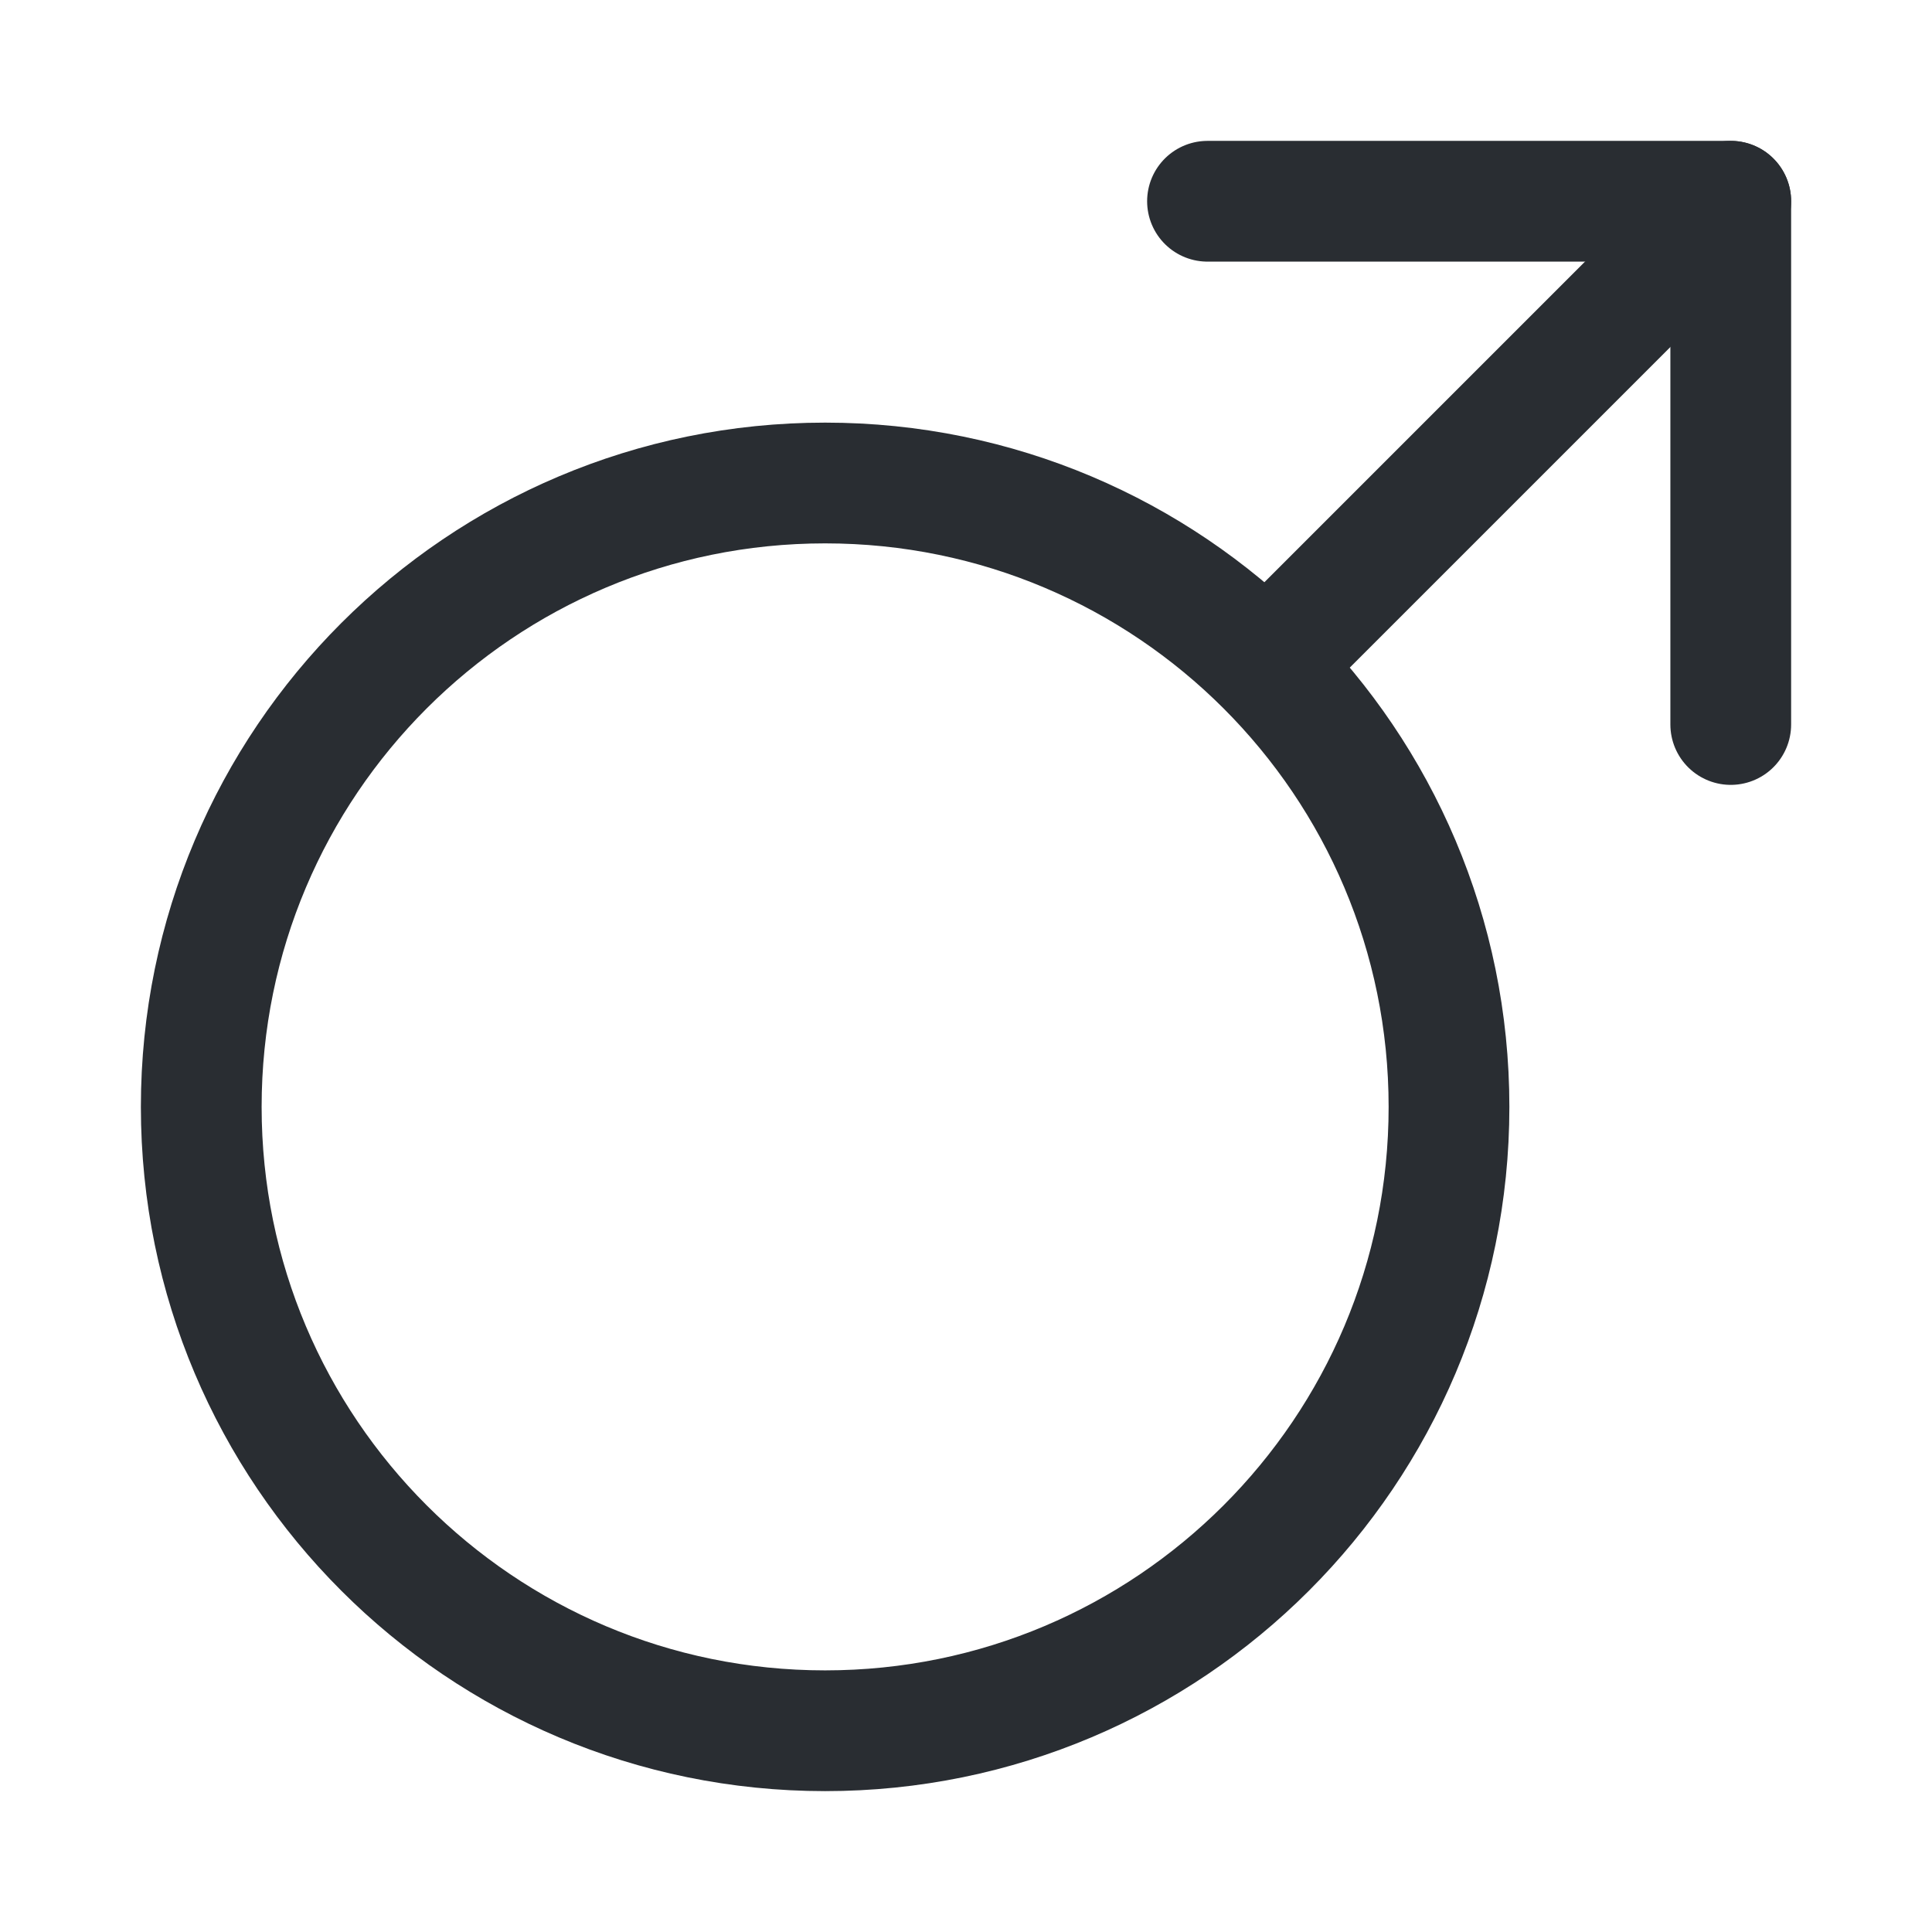
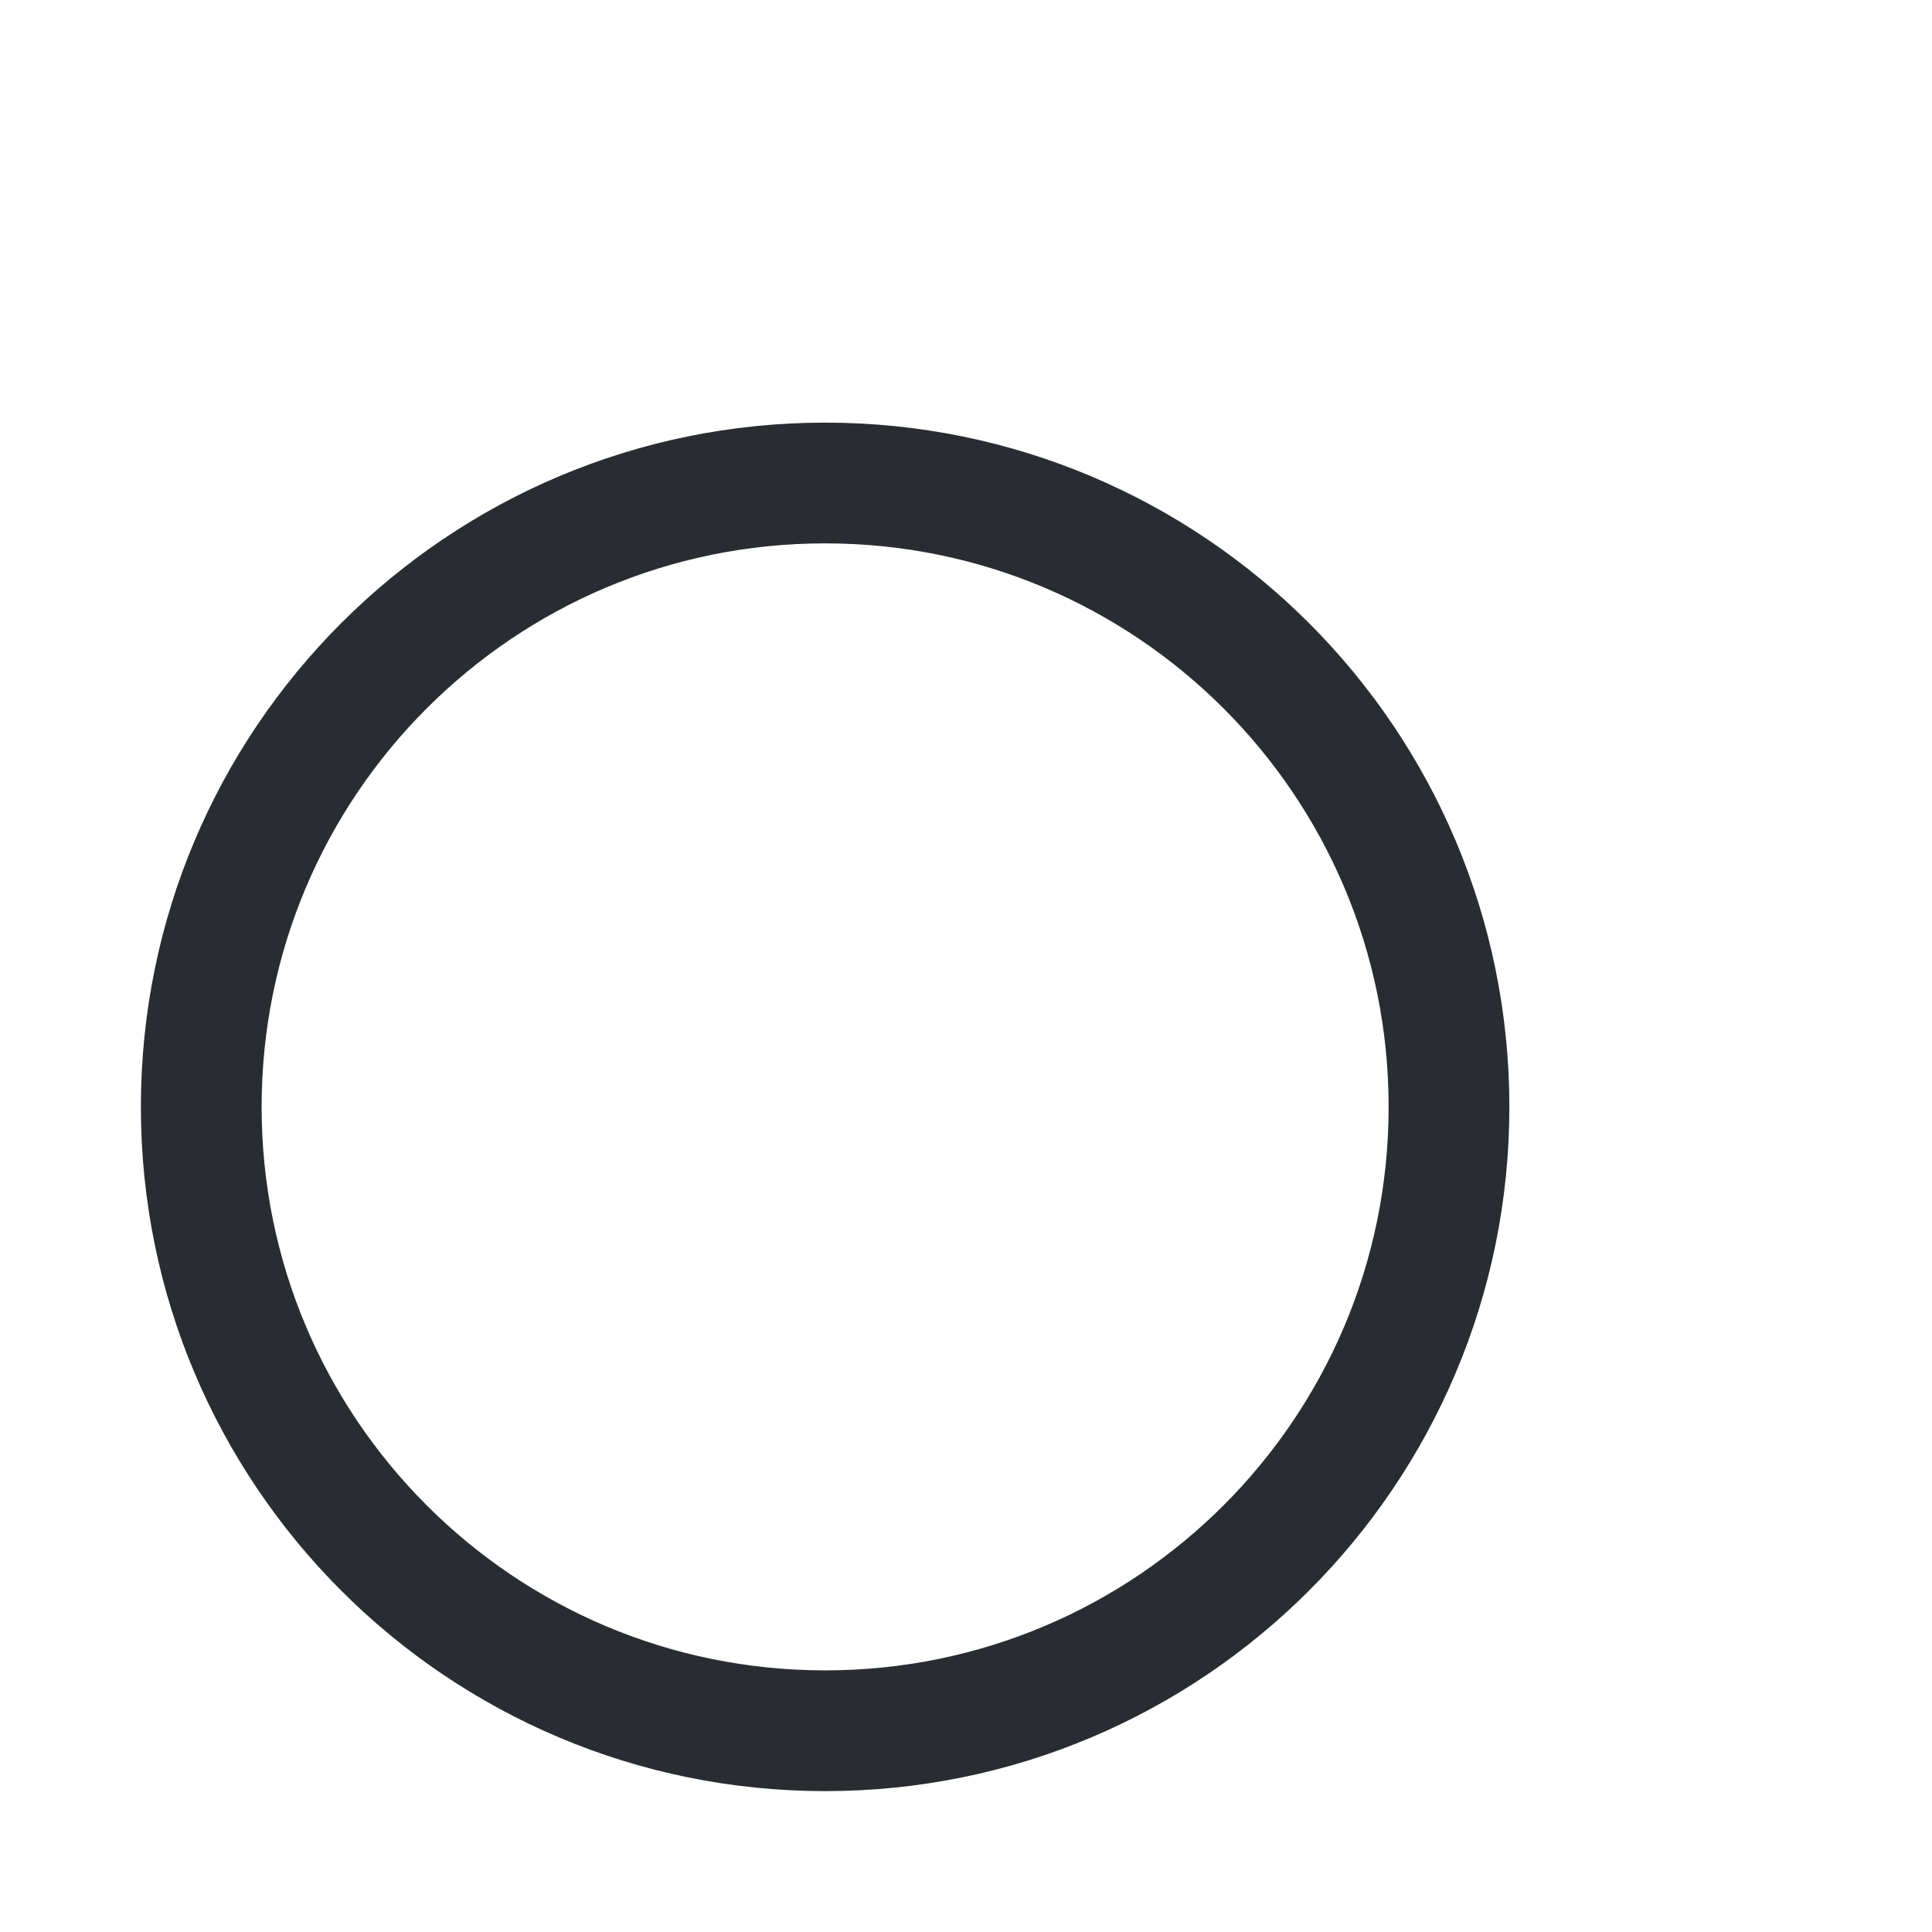
<svg xmlns="http://www.w3.org/2000/svg" width="800px" height="800px" viewBox="0 0 24 24" fill="none">
  <path d="M10.25 21.5C14.53 21.5 18 18.03 18 13.75C18 9.47 14.53 6 10.25 6C5.97 6 2.5 9.47 2.5 13.75C2.5 18.03 5.97 21.5 10.25 21.5Z" stroke="#292D32" stroke-width="1.5" stroke-linecap="round" stroke-linejoin="round" />
-   <path d="M21.5 2.5L16 8" stroke="#292D32" stroke-width="1.5" stroke-linecap="round" stroke-linejoin="round" />
-   <path d="M15 2.5H21.5V9" stroke="#292D32" stroke-width="1.5" stroke-linecap="round" stroke-linejoin="round" />
</svg>